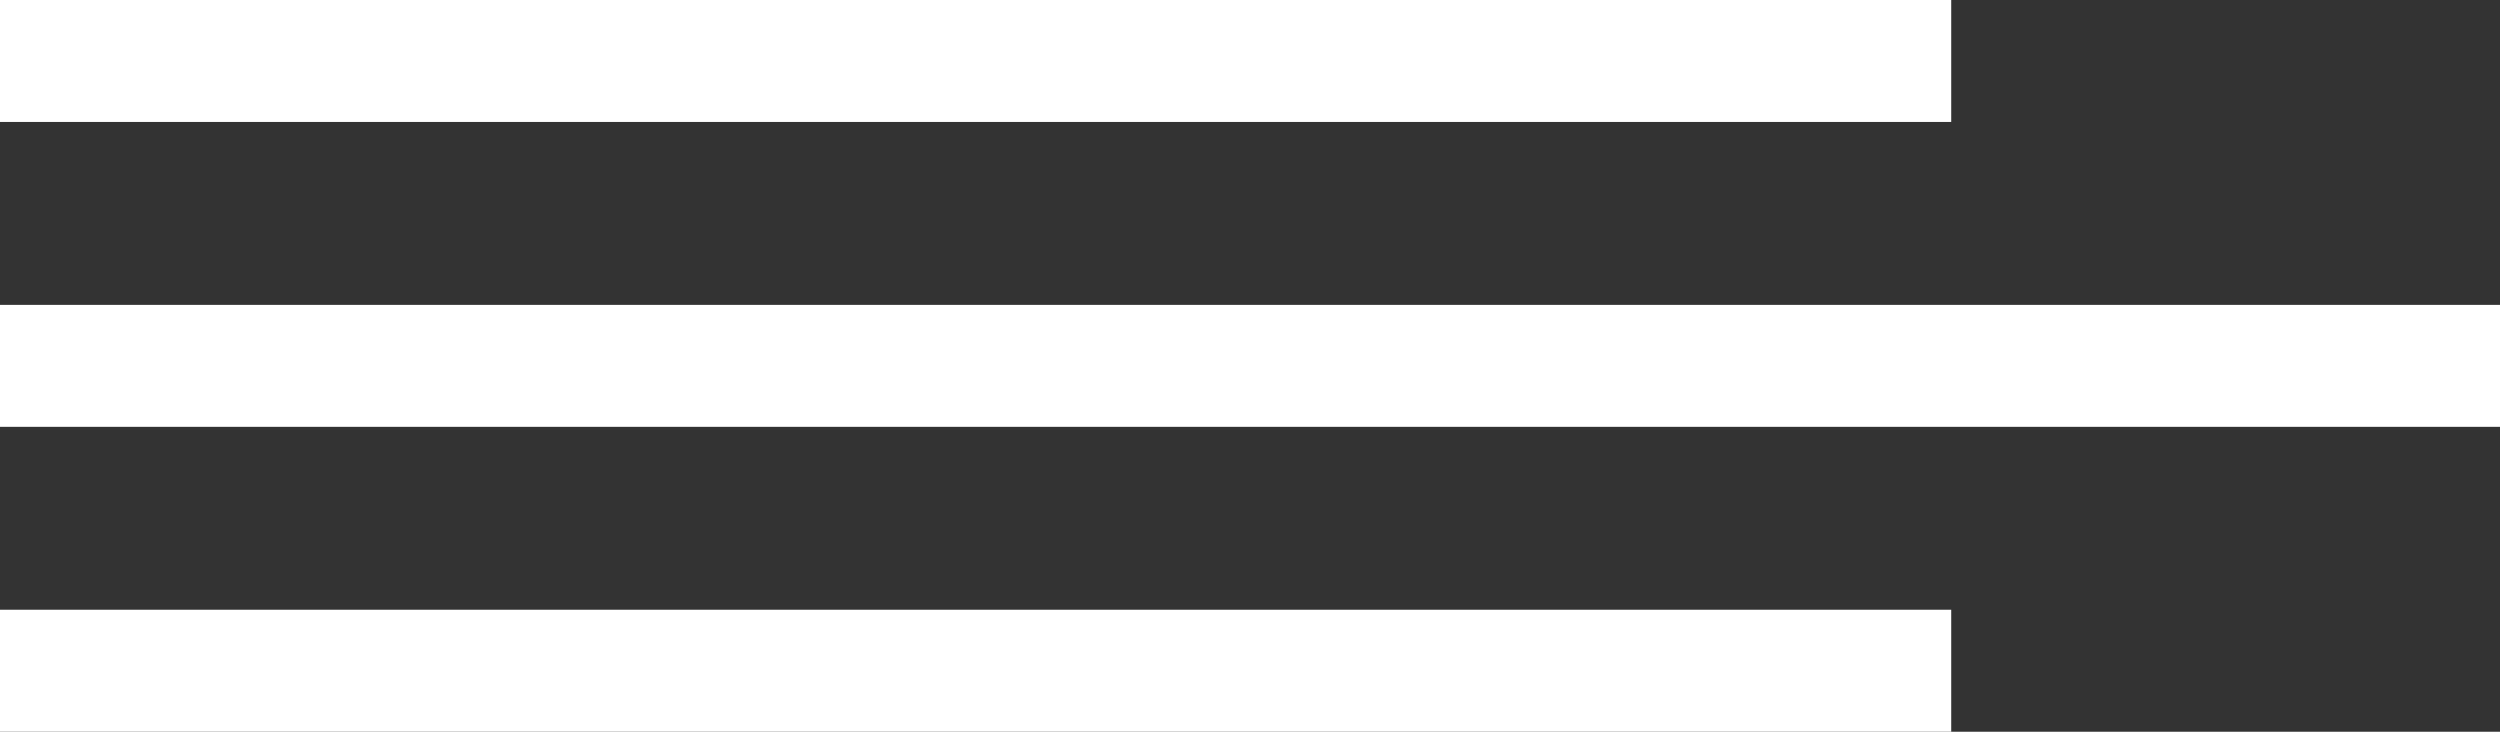
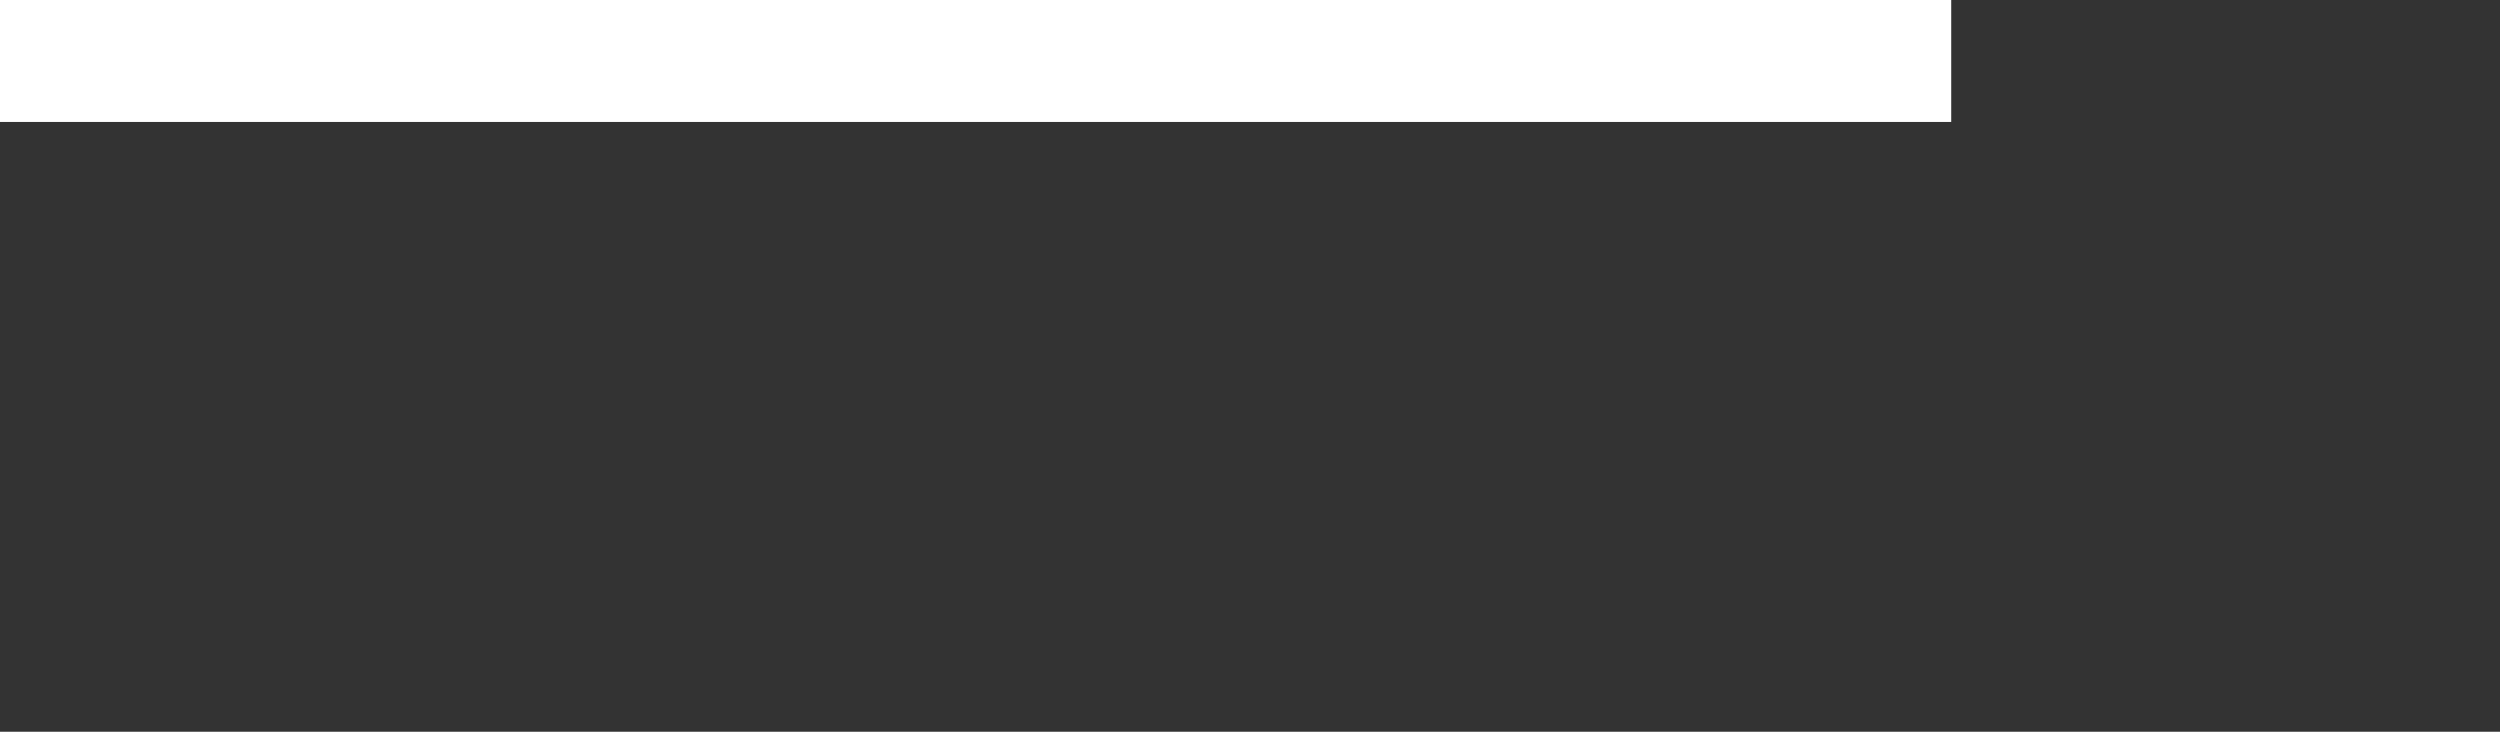
<svg xmlns="http://www.w3.org/2000/svg" width="41" height="12" viewBox="0 0 41 12">
  <rect x="0" y="0" width="41" height="12" fill="#333333" stroke="none" />
  <g transform="translate(-1528 -73)">
    <g transform="translate(-58 24)">
      <rect width="32" height="2" transform="translate(1586 49)" fill="#fff" />
-       <rect width="32" height="2" transform="translate(1586 59)" fill="#fff" />
-       <rect width="41" height="2" transform="translate(1586 54)" fill="#fff" />
    </g>
  </g>
</svg>